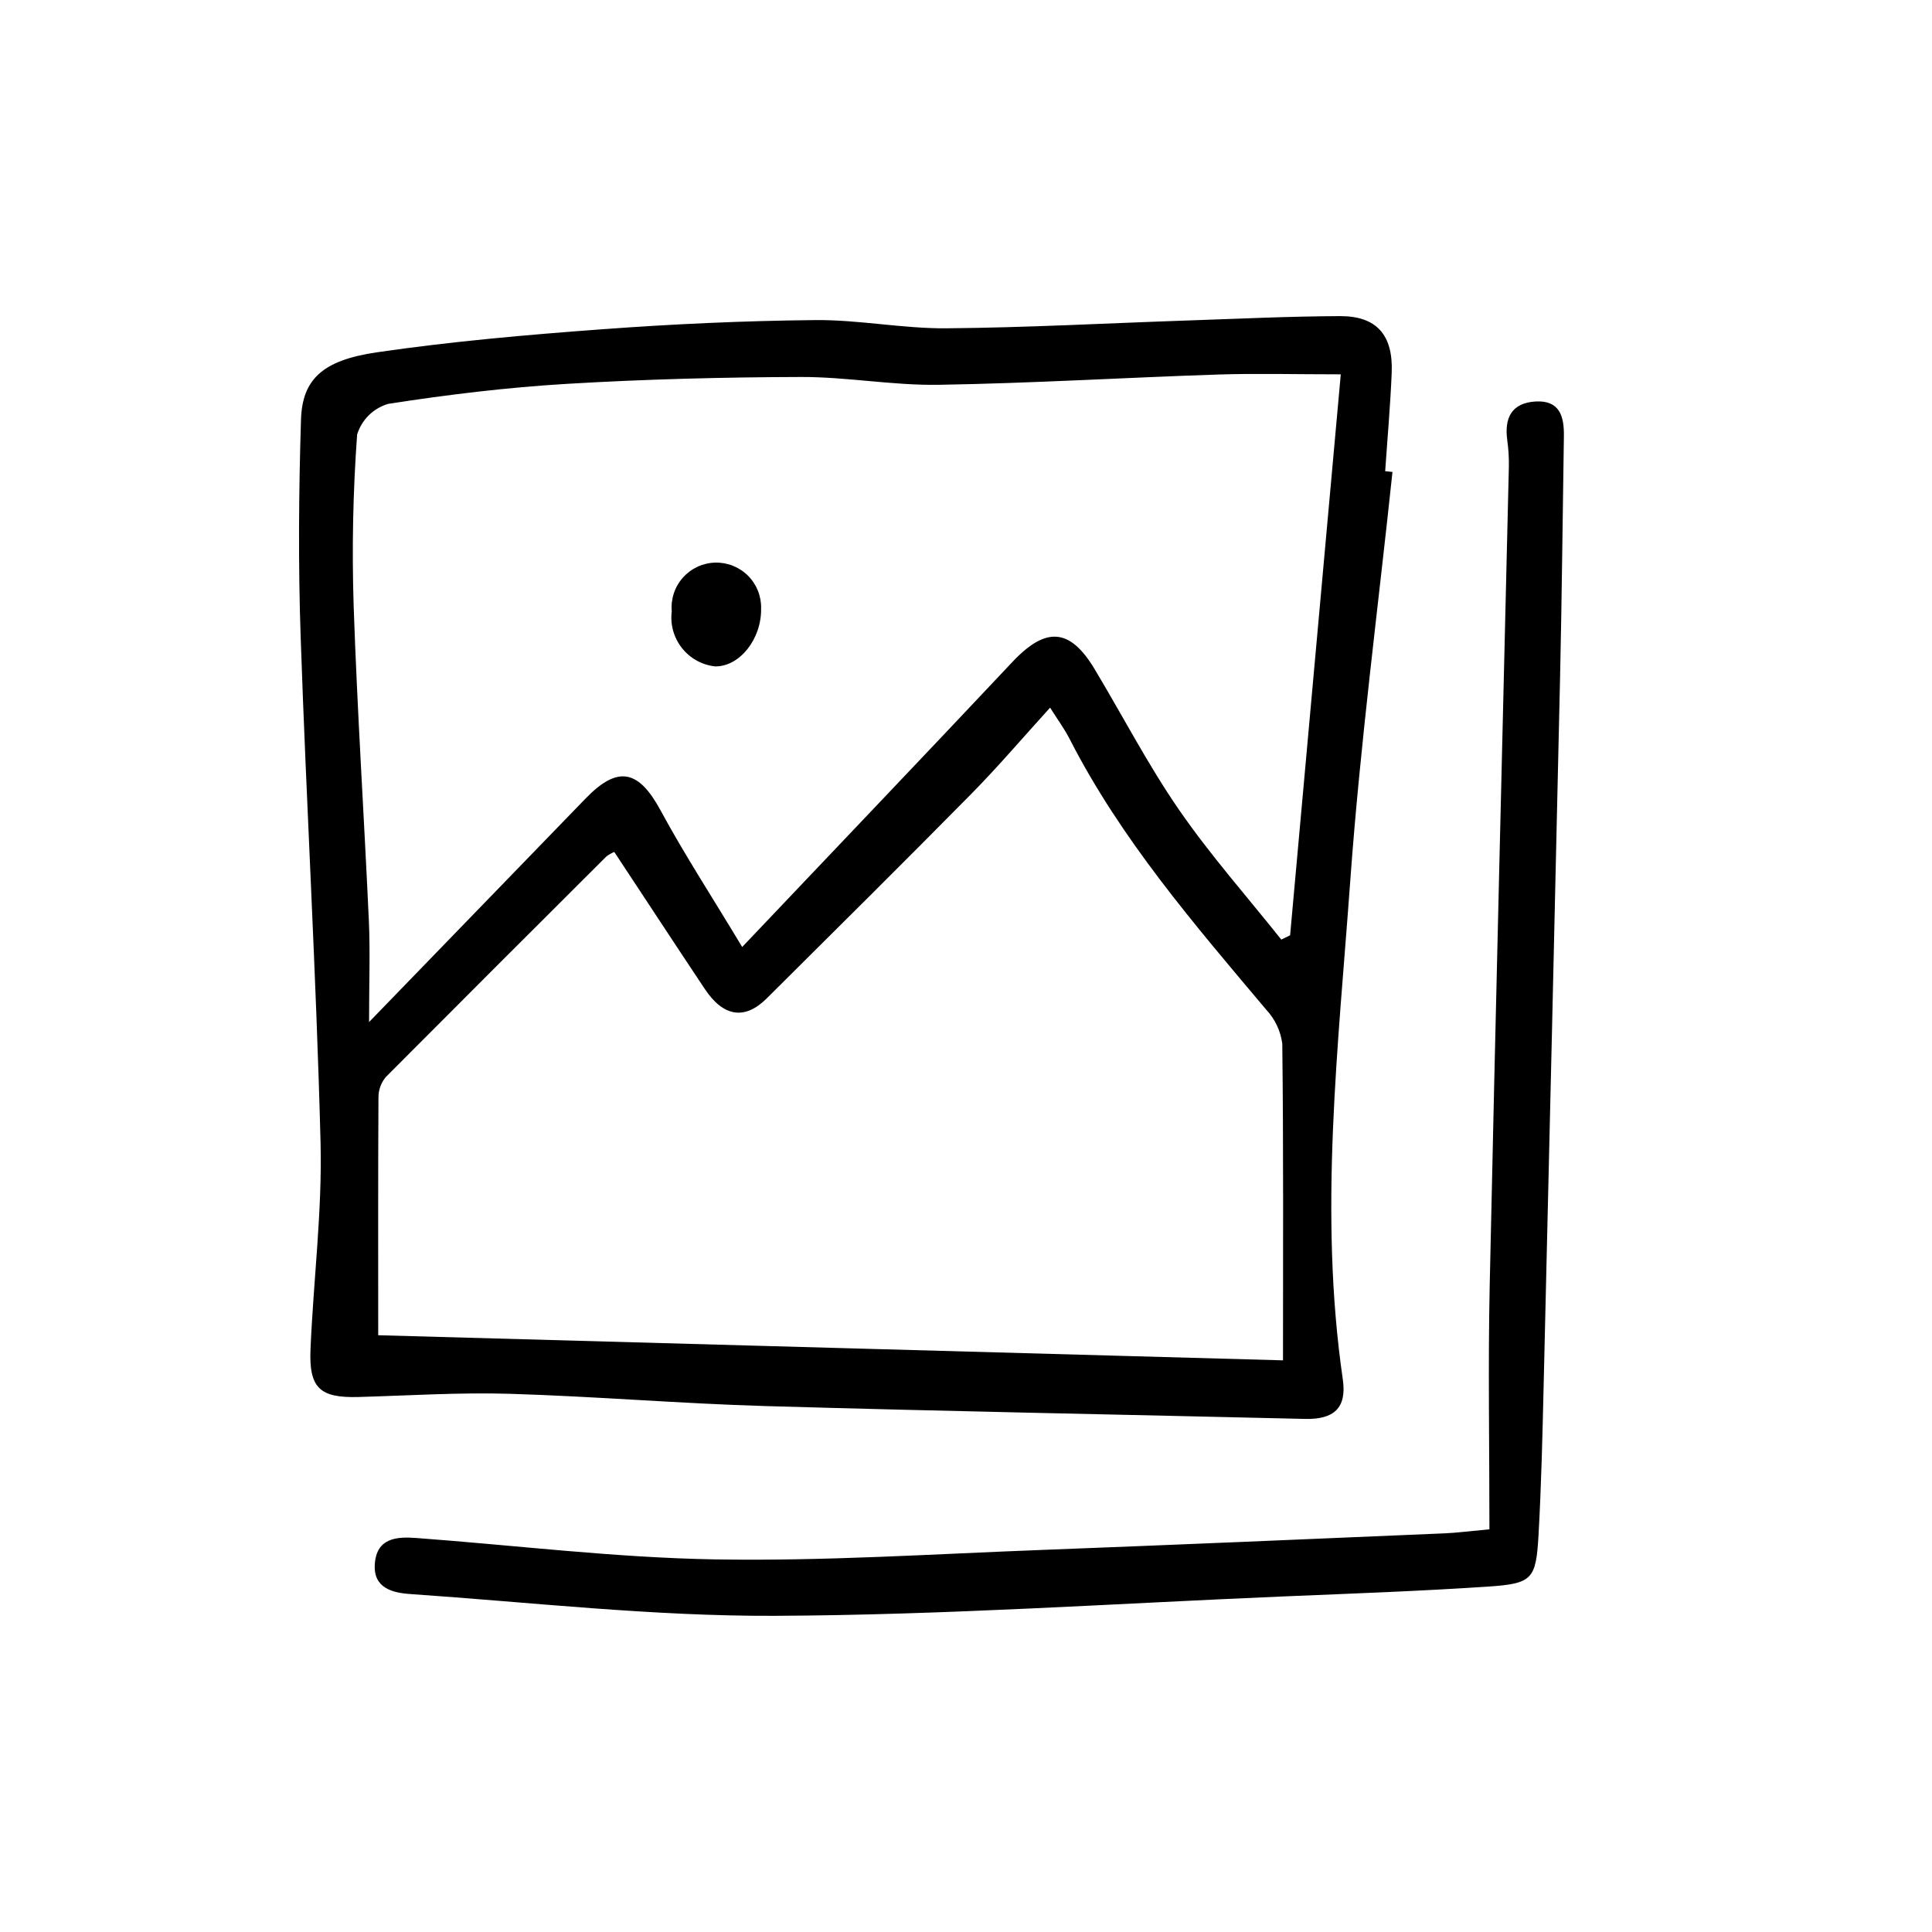
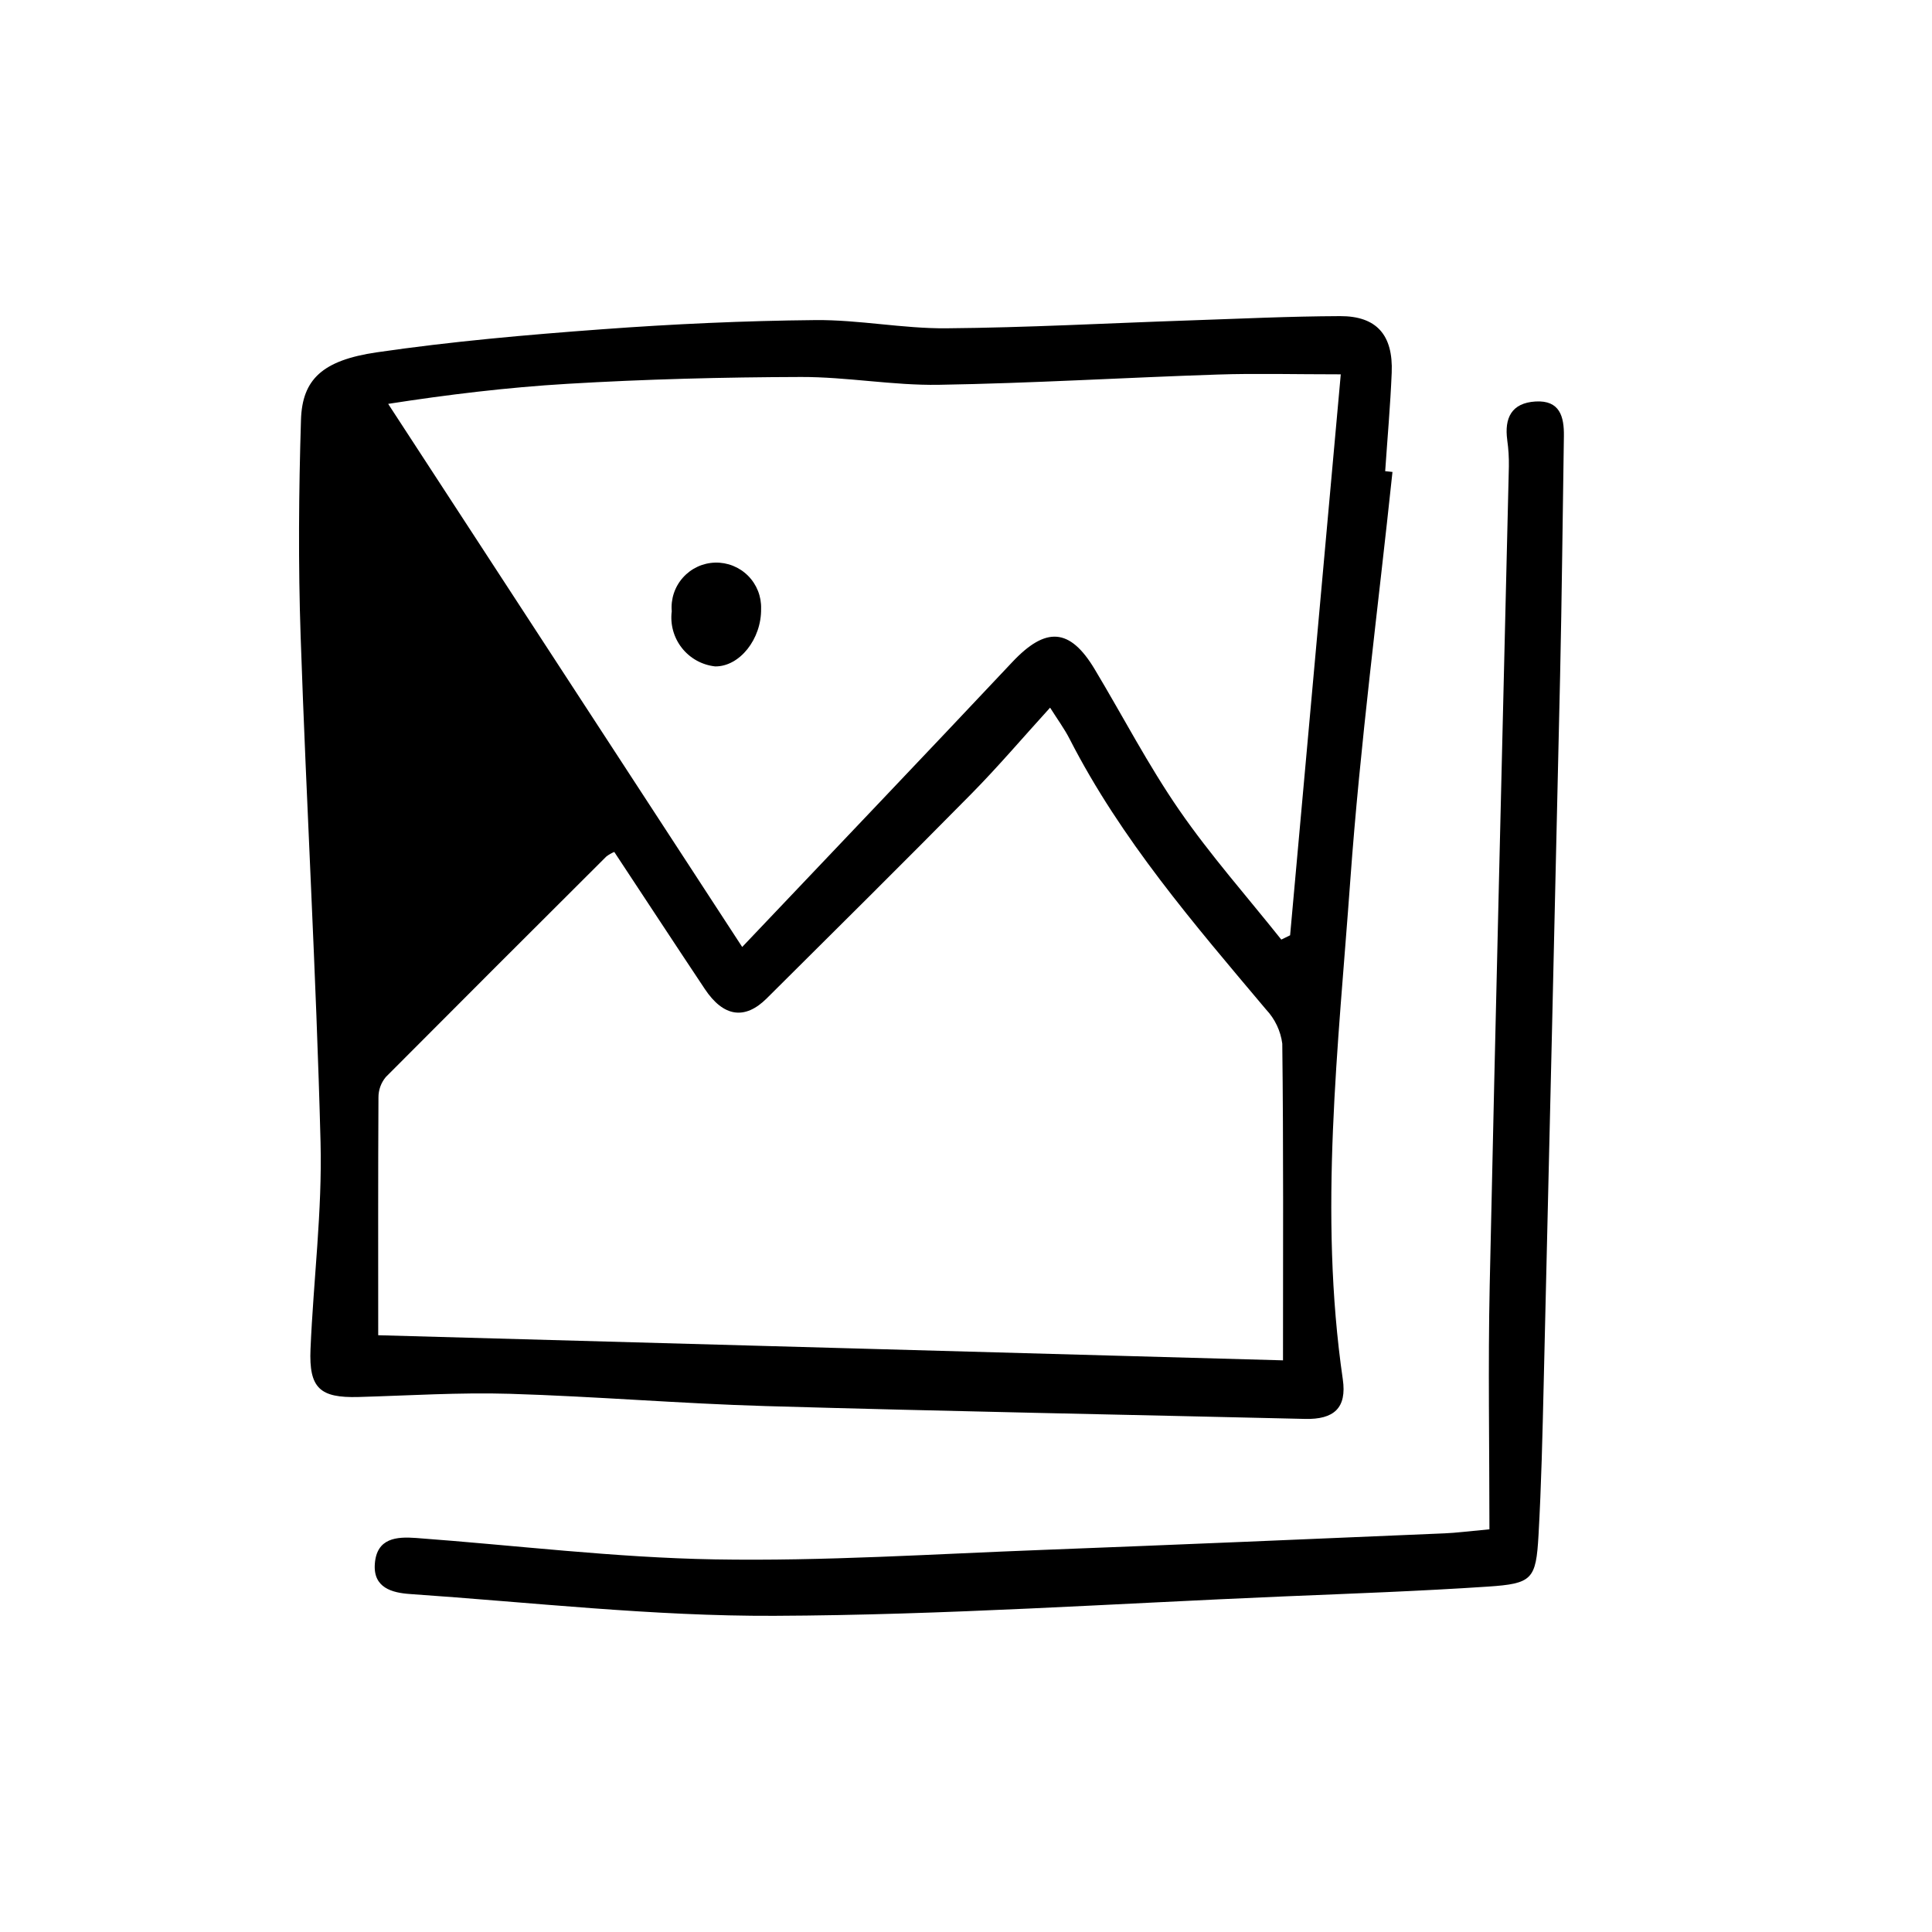
<svg xmlns="http://www.w3.org/2000/svg" fill="#000000" width="800px" height="800px" version="1.1" viewBox="144 144 512 512">
-   <path d="m513.02 269.07c-3.809 36.082-8.566 72.102-11.18 108.27-3.168 43.973-8.41 88.012-1.984 132.19 1.109 7.621-2.367 10.676-9.996 10.496-47.637-1.137-95.277-2.016-142.9-3.402-22.629-0.656-45.203-2.57-67.871-3.254-13.348-0.398-26.738 0.473-40.102 0.848-10.203 0.281-13.141-2.332-12.699-12.691 0.777-18.277 3.125-36.57 2.66-54.805-1.145-44.688-3.754-89.336-5.273-134.01-0.656-19.145-0.504-38.34 0.09-57.488 0.336-10.66 5.656-15.742 20.062-17.852 19.77-2.887 39.734-4.641 59.672-6.109 18.824-1.391 37.711-2.258 56.574-2.438 11.586-0.109 23.148 2.273 34.719 2.176 21.418-0.172 42.824-1.359 64.25-2.082 13.355-0.453 26.703-1.094 40.078-1.145 9.691-0.035 14.105 4.992 13.695 14.992-0.359 8.711-1.137 17.402-1.727 26.098zm-172.33 125.89c24.852-26.199 48.305-50.754 71.57-75.492 8.879-9.438 15.246-9.113 21.828 1.859 7.477 12.465 14.191 25.438 22.43 37.367 8.238 11.93 17.965 22.914 27.039 34.305l2.336-1.137c4.453-49.297 8.902-98.602 13.426-148.66-12.453 0-22.551-0.281-32.621 0.055-24.645 0.812-49.277 2.316-73.93 2.719-12.152 0.195-24.336-2.106-36.5-2.074-20.633 0.055-41.312 0.59-61.887 1.812-15.895 0.945-31.773 2.867-47.516 5.316h0.004c-3.934 1.156-7.027 4.211-8.227 8.133-1.094 15.074-1.402 30.195-0.922 45.301 0.945 27.852 2.766 55.676 4.031 83.516 0.371 8.211 0.055 16.449 0.055 26.875 20.656-21.305 39.016-40.254 57.359-59.219 8.566-8.863 14.062-7.664 19.914 3.164 6.281 11.609 13.531 22.727 21.609 36.16zm-96.461 102.89 239.78 6.656c0-28.953 0.141-56.426-0.191-83.91h0.004c-0.445-3.398-1.949-6.57-4.301-9.066-19.066-22.652-38.43-45.062-52.047-71.672-1.402-2.746-3.258-5.254-5.188-8.324-7.211 7.926-13.773 15.648-20.871 22.848-17.945 18.199-36.113 36.184-54.234 54.211-5.801 5.769-11.465 4.906-16.391-2.488-8.012-12.027-15.938-24.125-24-36.332-0.754 0.309-1.465 0.719-2.109 1.215-19.52 19.445-39 38.926-58.441 58.441-1.266 1.52-1.957 3.434-1.945 5.41-0.117 20.883-0.066 41.742-0.066 63.012zm282.56 52.504c-35.434 1.512-70.859 3.023-106.3 4.379-29.035 1.094-58.098 3.023-87.113 2.519-26.395-0.453-52.738-3.723-79.098-5.672-5.188-0.383-10.43 0-10.941 6.82-0.504 6.41 4.613 7.707 9.297 8.031 32.184 2.207 64.387 5.91 96.57 5.777 45.027-0.18 90.047-3.25 135.06-5.144 18.008-0.754 36.023-1.395 54.004-2.594 11.82-0.789 12.785-1.906 13.453-13.602 0.754-13.348 1.055-26.703 1.371-40.094 1.492-62.504 2.941-125 4.348-187.5 0.473-21.227 0.672-42.449 1.008-63.676 0.082-5.203-1.078-9.574-7.523-9.199-6.352 0.387-8.297 4.367-7.481 10.262h-0.008c0.328 2.297 0.469 4.621 0.43 6.941-1.699 72.387-3.527 144.77-5.082 217.14-0.453 21.16-0.07 42.375-0.07 64.539-5.629 0.527-8.77 0.941-11.922 1.074zm-181.09-245.04c0.098-3.266-1.156-6.426-3.465-8.738-2.309-2.312-5.469-3.57-8.734-3.477-3.266 0.094-6.348 1.531-8.52 3.973-2.176 2.441-3.242 5.668-2.961 8.922-0.445 3.469 0.52 6.973 2.684 9.719 2.16 2.75 5.34 4.512 8.816 4.891 6.473 0.082 12.301-7.234 12.18-15.289z" />
+   <path d="m513.02 269.07c-3.809 36.082-8.566 72.102-11.18 108.27-3.168 43.973-8.41 88.012-1.984 132.19 1.109 7.621-2.367 10.676-9.996 10.496-47.637-1.137-95.277-2.016-142.9-3.402-22.629-0.656-45.203-2.57-67.871-3.254-13.348-0.398-26.738 0.473-40.102 0.848-10.203 0.281-13.141-2.332-12.699-12.691 0.777-18.277 3.125-36.57 2.66-54.805-1.145-44.688-3.754-89.336-5.273-134.01-0.656-19.145-0.504-38.34 0.09-57.488 0.336-10.66 5.656-15.742 20.062-17.852 19.77-2.887 39.734-4.641 59.672-6.109 18.824-1.391 37.711-2.258 56.574-2.438 11.586-0.109 23.148 2.273 34.719 2.176 21.418-0.172 42.824-1.359 64.25-2.082 13.355-0.453 26.703-1.094 40.078-1.145 9.691-0.035 14.105 4.992 13.695 14.992-0.359 8.711-1.137 17.402-1.727 26.098zm-172.33 125.89c24.852-26.199 48.305-50.754 71.57-75.492 8.879-9.438 15.246-9.113 21.828 1.859 7.477 12.465 14.191 25.438 22.43 37.367 8.238 11.93 17.965 22.914 27.039 34.305l2.336-1.137c4.453-49.297 8.902-98.602 13.426-148.66-12.453 0-22.551-0.281-32.621 0.055-24.645 0.812-49.277 2.316-73.93 2.719-12.152 0.195-24.336-2.106-36.5-2.074-20.633 0.055-41.312 0.59-61.887 1.812-15.895 0.945-31.773 2.867-47.516 5.316h0.004zm-96.461 102.89 239.78 6.656c0-28.953 0.141-56.426-0.191-83.91h0.004c-0.445-3.398-1.949-6.57-4.301-9.066-19.066-22.652-38.43-45.062-52.047-71.672-1.402-2.746-3.258-5.254-5.188-8.324-7.211 7.926-13.773 15.648-20.871 22.848-17.945 18.199-36.113 36.184-54.234 54.211-5.801 5.769-11.465 4.906-16.391-2.488-8.012-12.027-15.938-24.125-24-36.332-0.754 0.309-1.465 0.719-2.109 1.215-19.52 19.445-39 38.926-58.441 58.441-1.266 1.52-1.957 3.434-1.945 5.41-0.117 20.883-0.066 41.742-0.066 63.012zm282.56 52.504c-35.434 1.512-70.859 3.023-106.3 4.379-29.035 1.094-58.098 3.023-87.113 2.519-26.395-0.453-52.738-3.723-79.098-5.672-5.188-0.383-10.43 0-10.941 6.82-0.504 6.41 4.613 7.707 9.297 8.031 32.184 2.207 64.387 5.91 96.57 5.777 45.027-0.18 90.047-3.25 135.06-5.144 18.008-0.754 36.023-1.395 54.004-2.594 11.82-0.789 12.785-1.906 13.453-13.602 0.754-13.348 1.055-26.703 1.371-40.094 1.492-62.504 2.941-125 4.348-187.5 0.473-21.227 0.672-42.449 1.008-63.676 0.082-5.203-1.078-9.574-7.523-9.199-6.352 0.387-8.297 4.367-7.481 10.262h-0.008c0.328 2.297 0.469 4.621 0.43 6.941-1.699 72.387-3.527 144.77-5.082 217.14-0.453 21.16-0.07 42.375-0.07 64.539-5.629 0.527-8.77 0.941-11.922 1.074zm-181.09-245.04c0.098-3.266-1.156-6.426-3.465-8.738-2.309-2.312-5.469-3.57-8.734-3.477-3.266 0.094-6.348 1.531-8.52 3.973-2.176 2.441-3.242 5.668-2.961 8.922-0.445 3.469 0.52 6.973 2.684 9.719 2.16 2.75 5.34 4.512 8.816 4.891 6.473 0.082 12.301-7.234 12.18-15.289z" />
</svg>